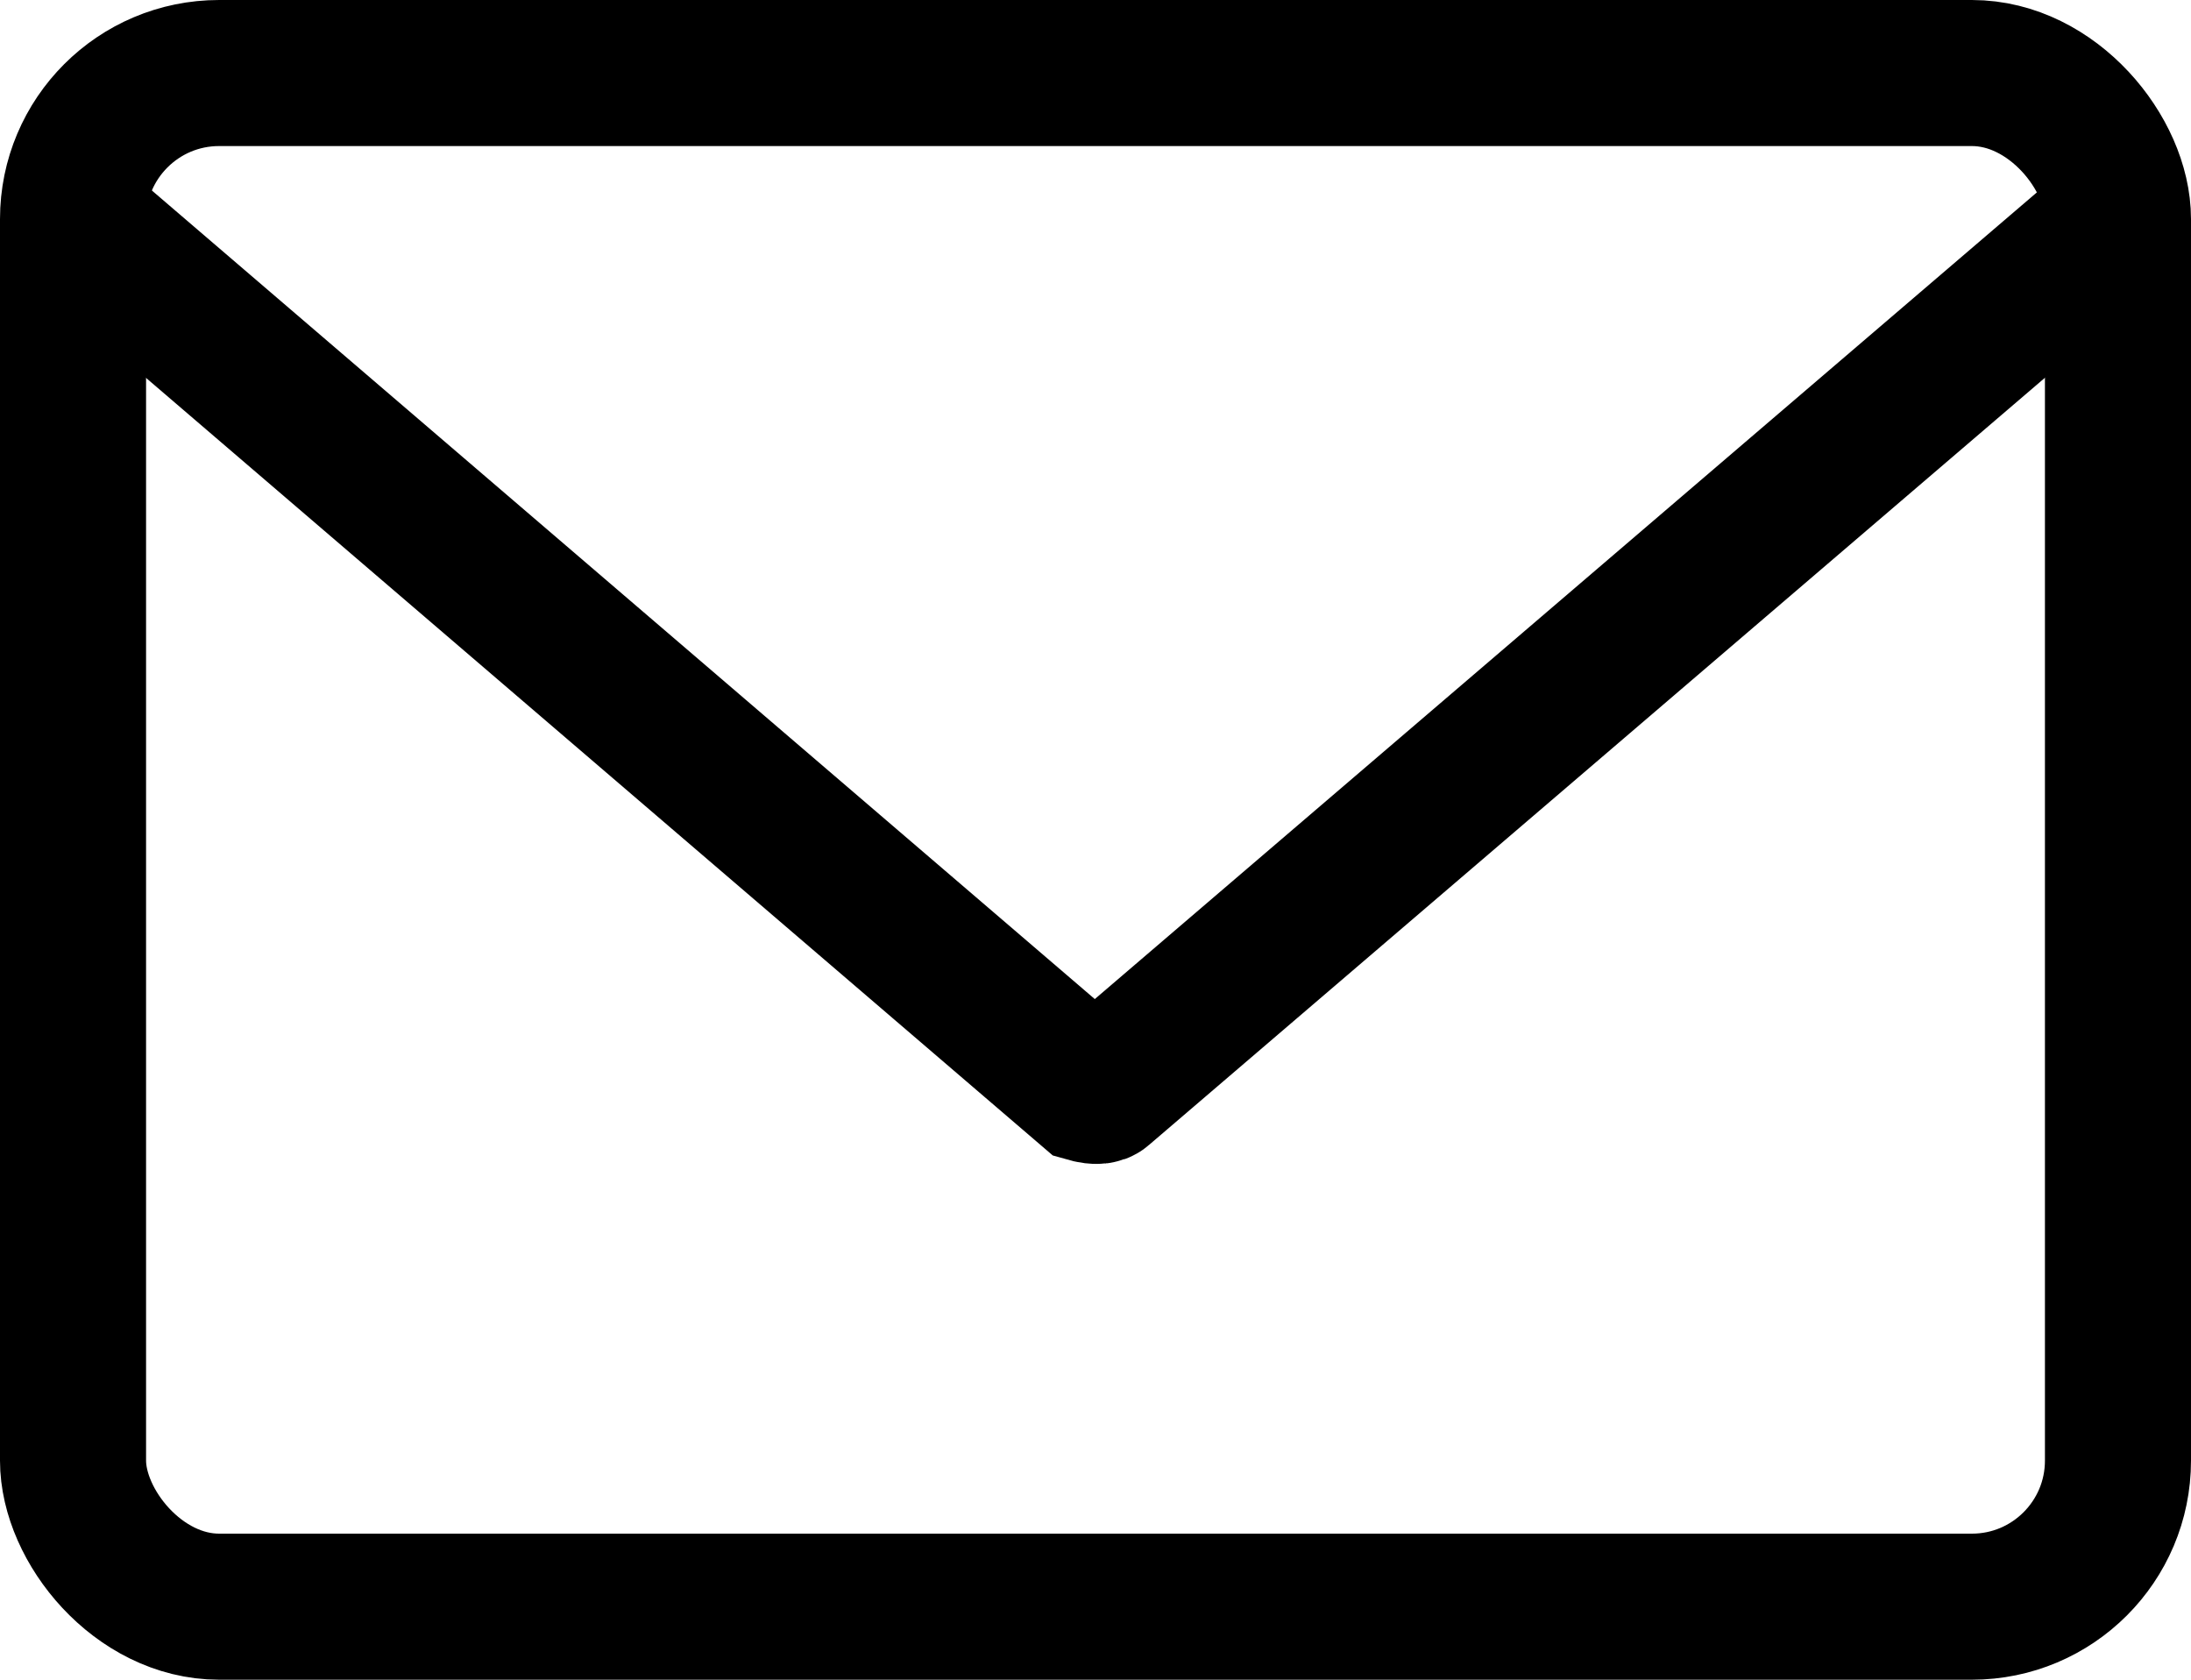
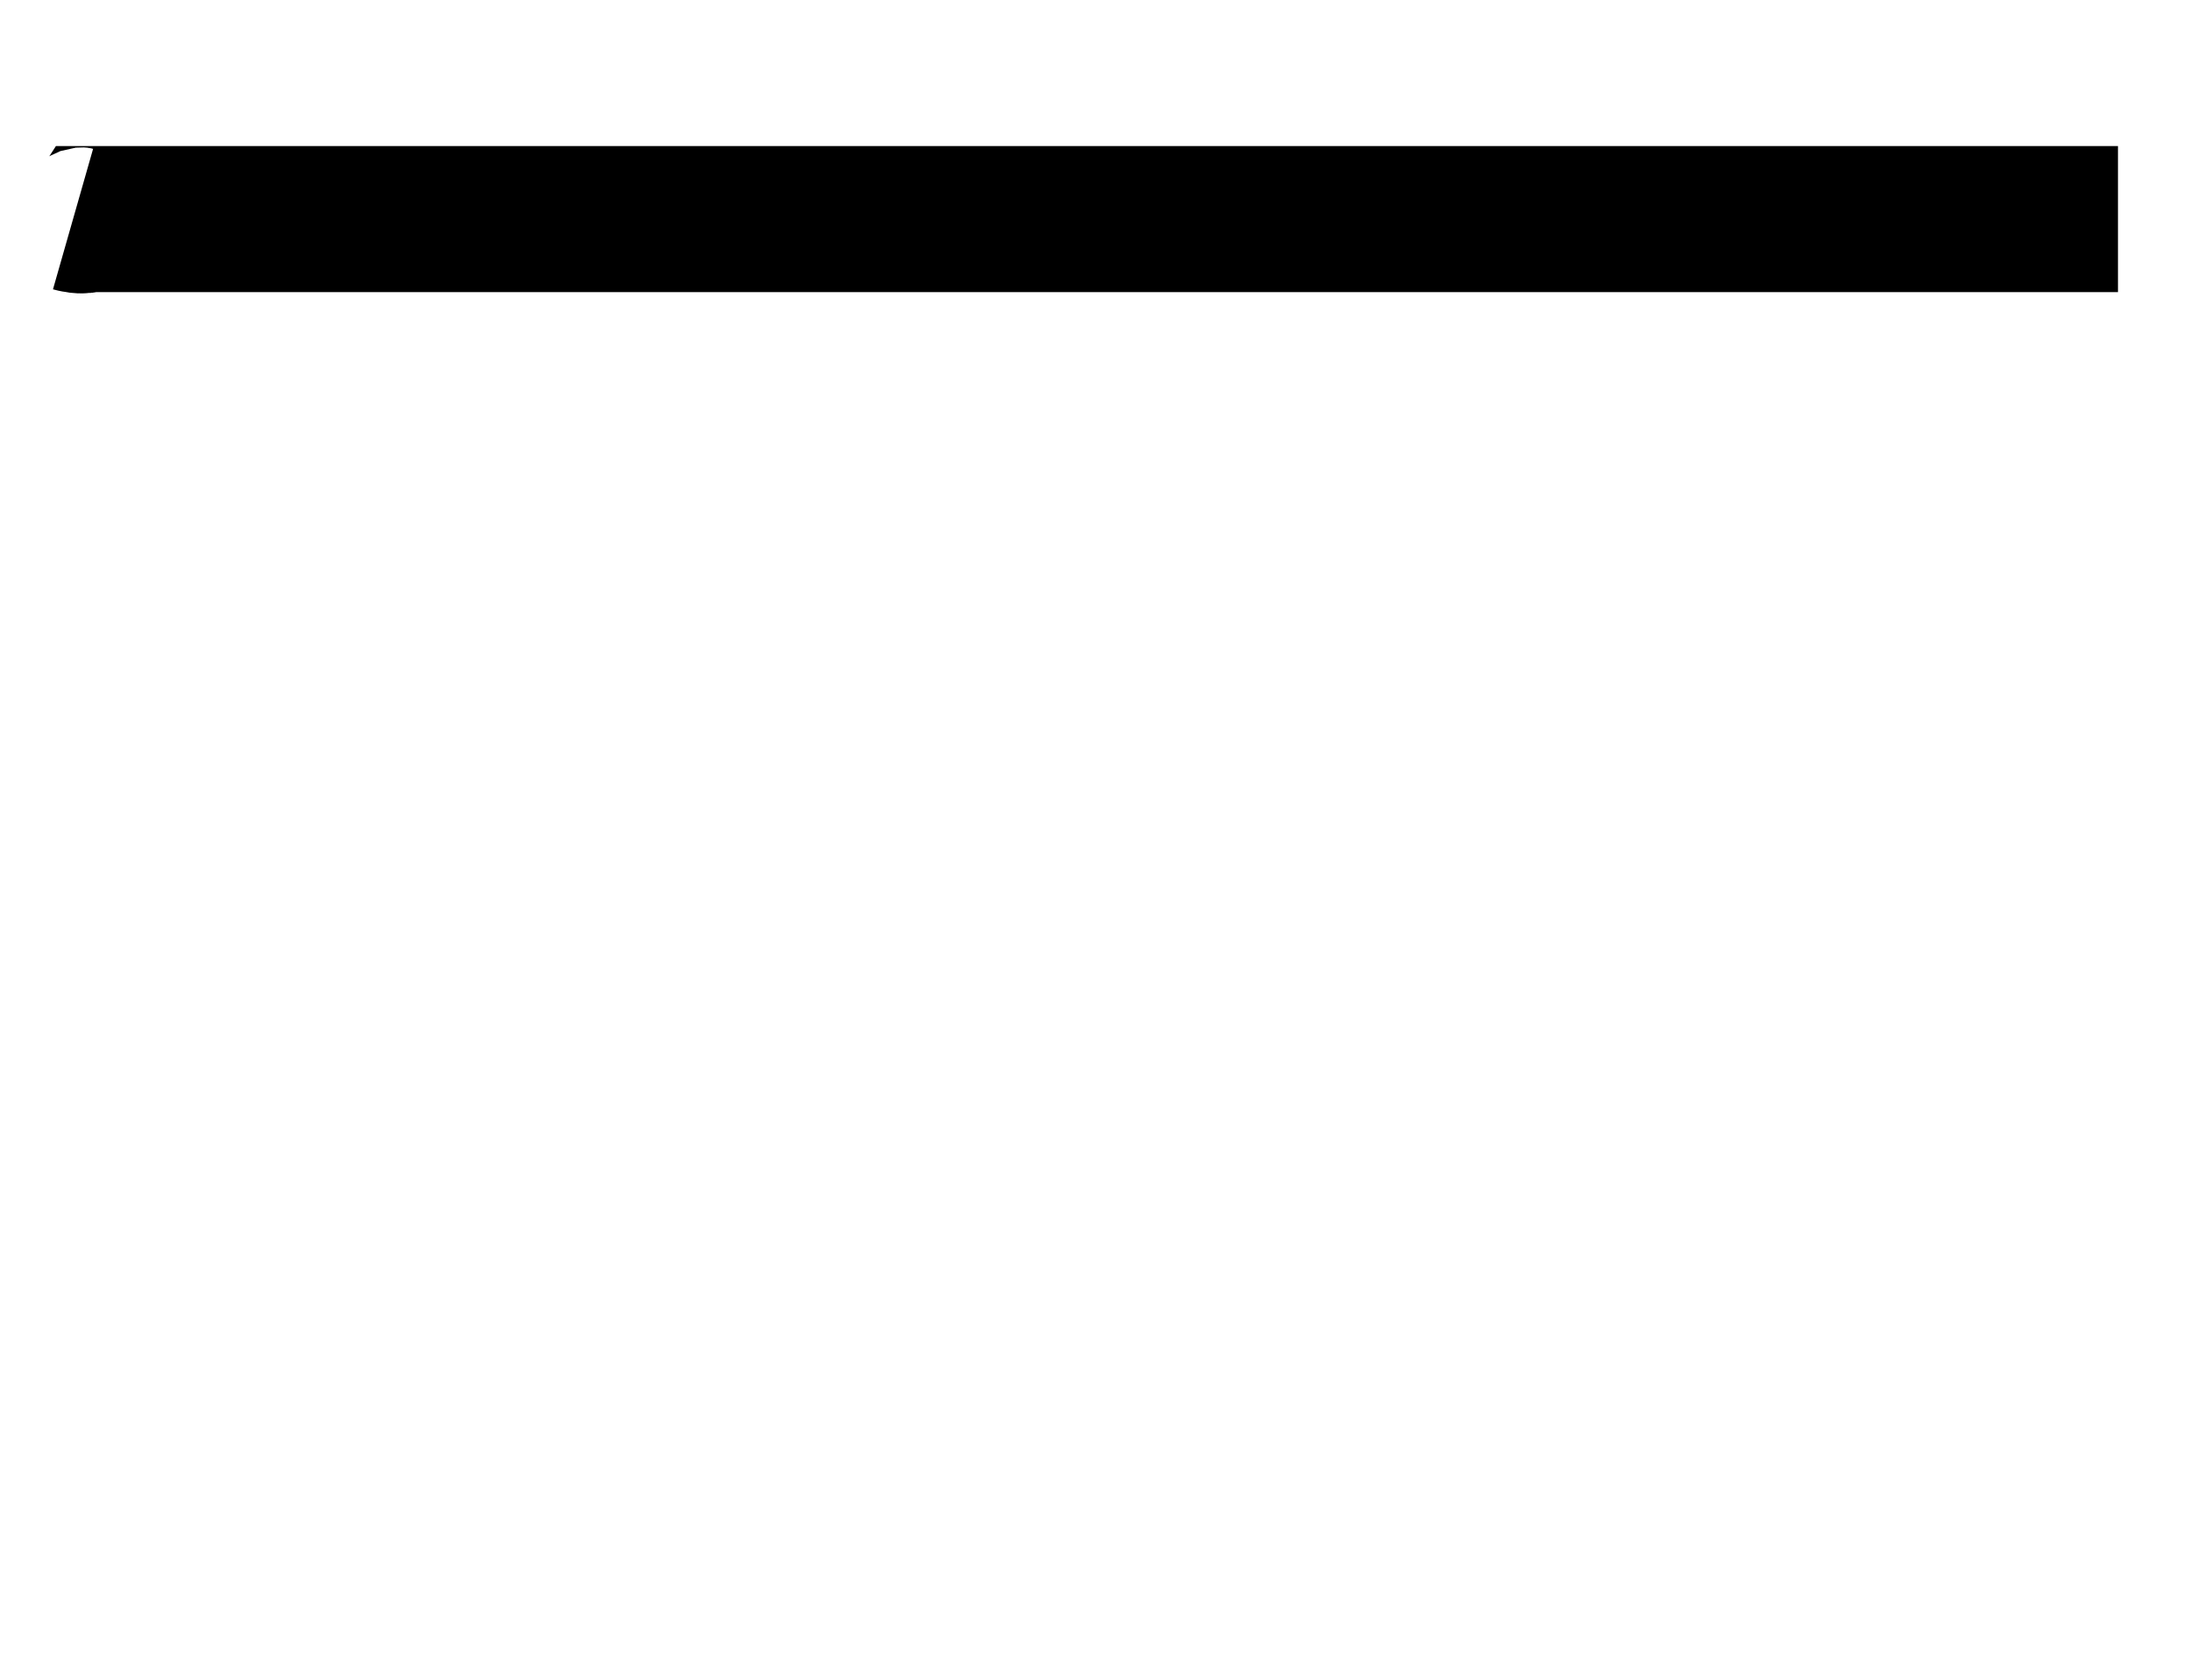
<svg xmlns="http://www.w3.org/2000/svg" id="b" data-name="Layer 2" width="15" height="11.5" viewBox="0 0 15 11.5">
  <defs>
    <style>
      .d {
        fill: none;
        stroke: #000;
        stroke-miterlimit: 10;
      }
    </style>
  </defs>
  <g id="c" data-name="Layer 1">
    <g>
-       <rect class="d" x=".5" y=".5" width="14" height="10.5" rx="1" ry="1" />
-       <path class="d" d="M.5,1.5l6.95,5.96s.07.02.09,0L14.5,1.5" />
+       <path class="d" d="M.5,1.5s.07.02.09,0L14.5,1.5" />
    </g>
  </g>
</svg>